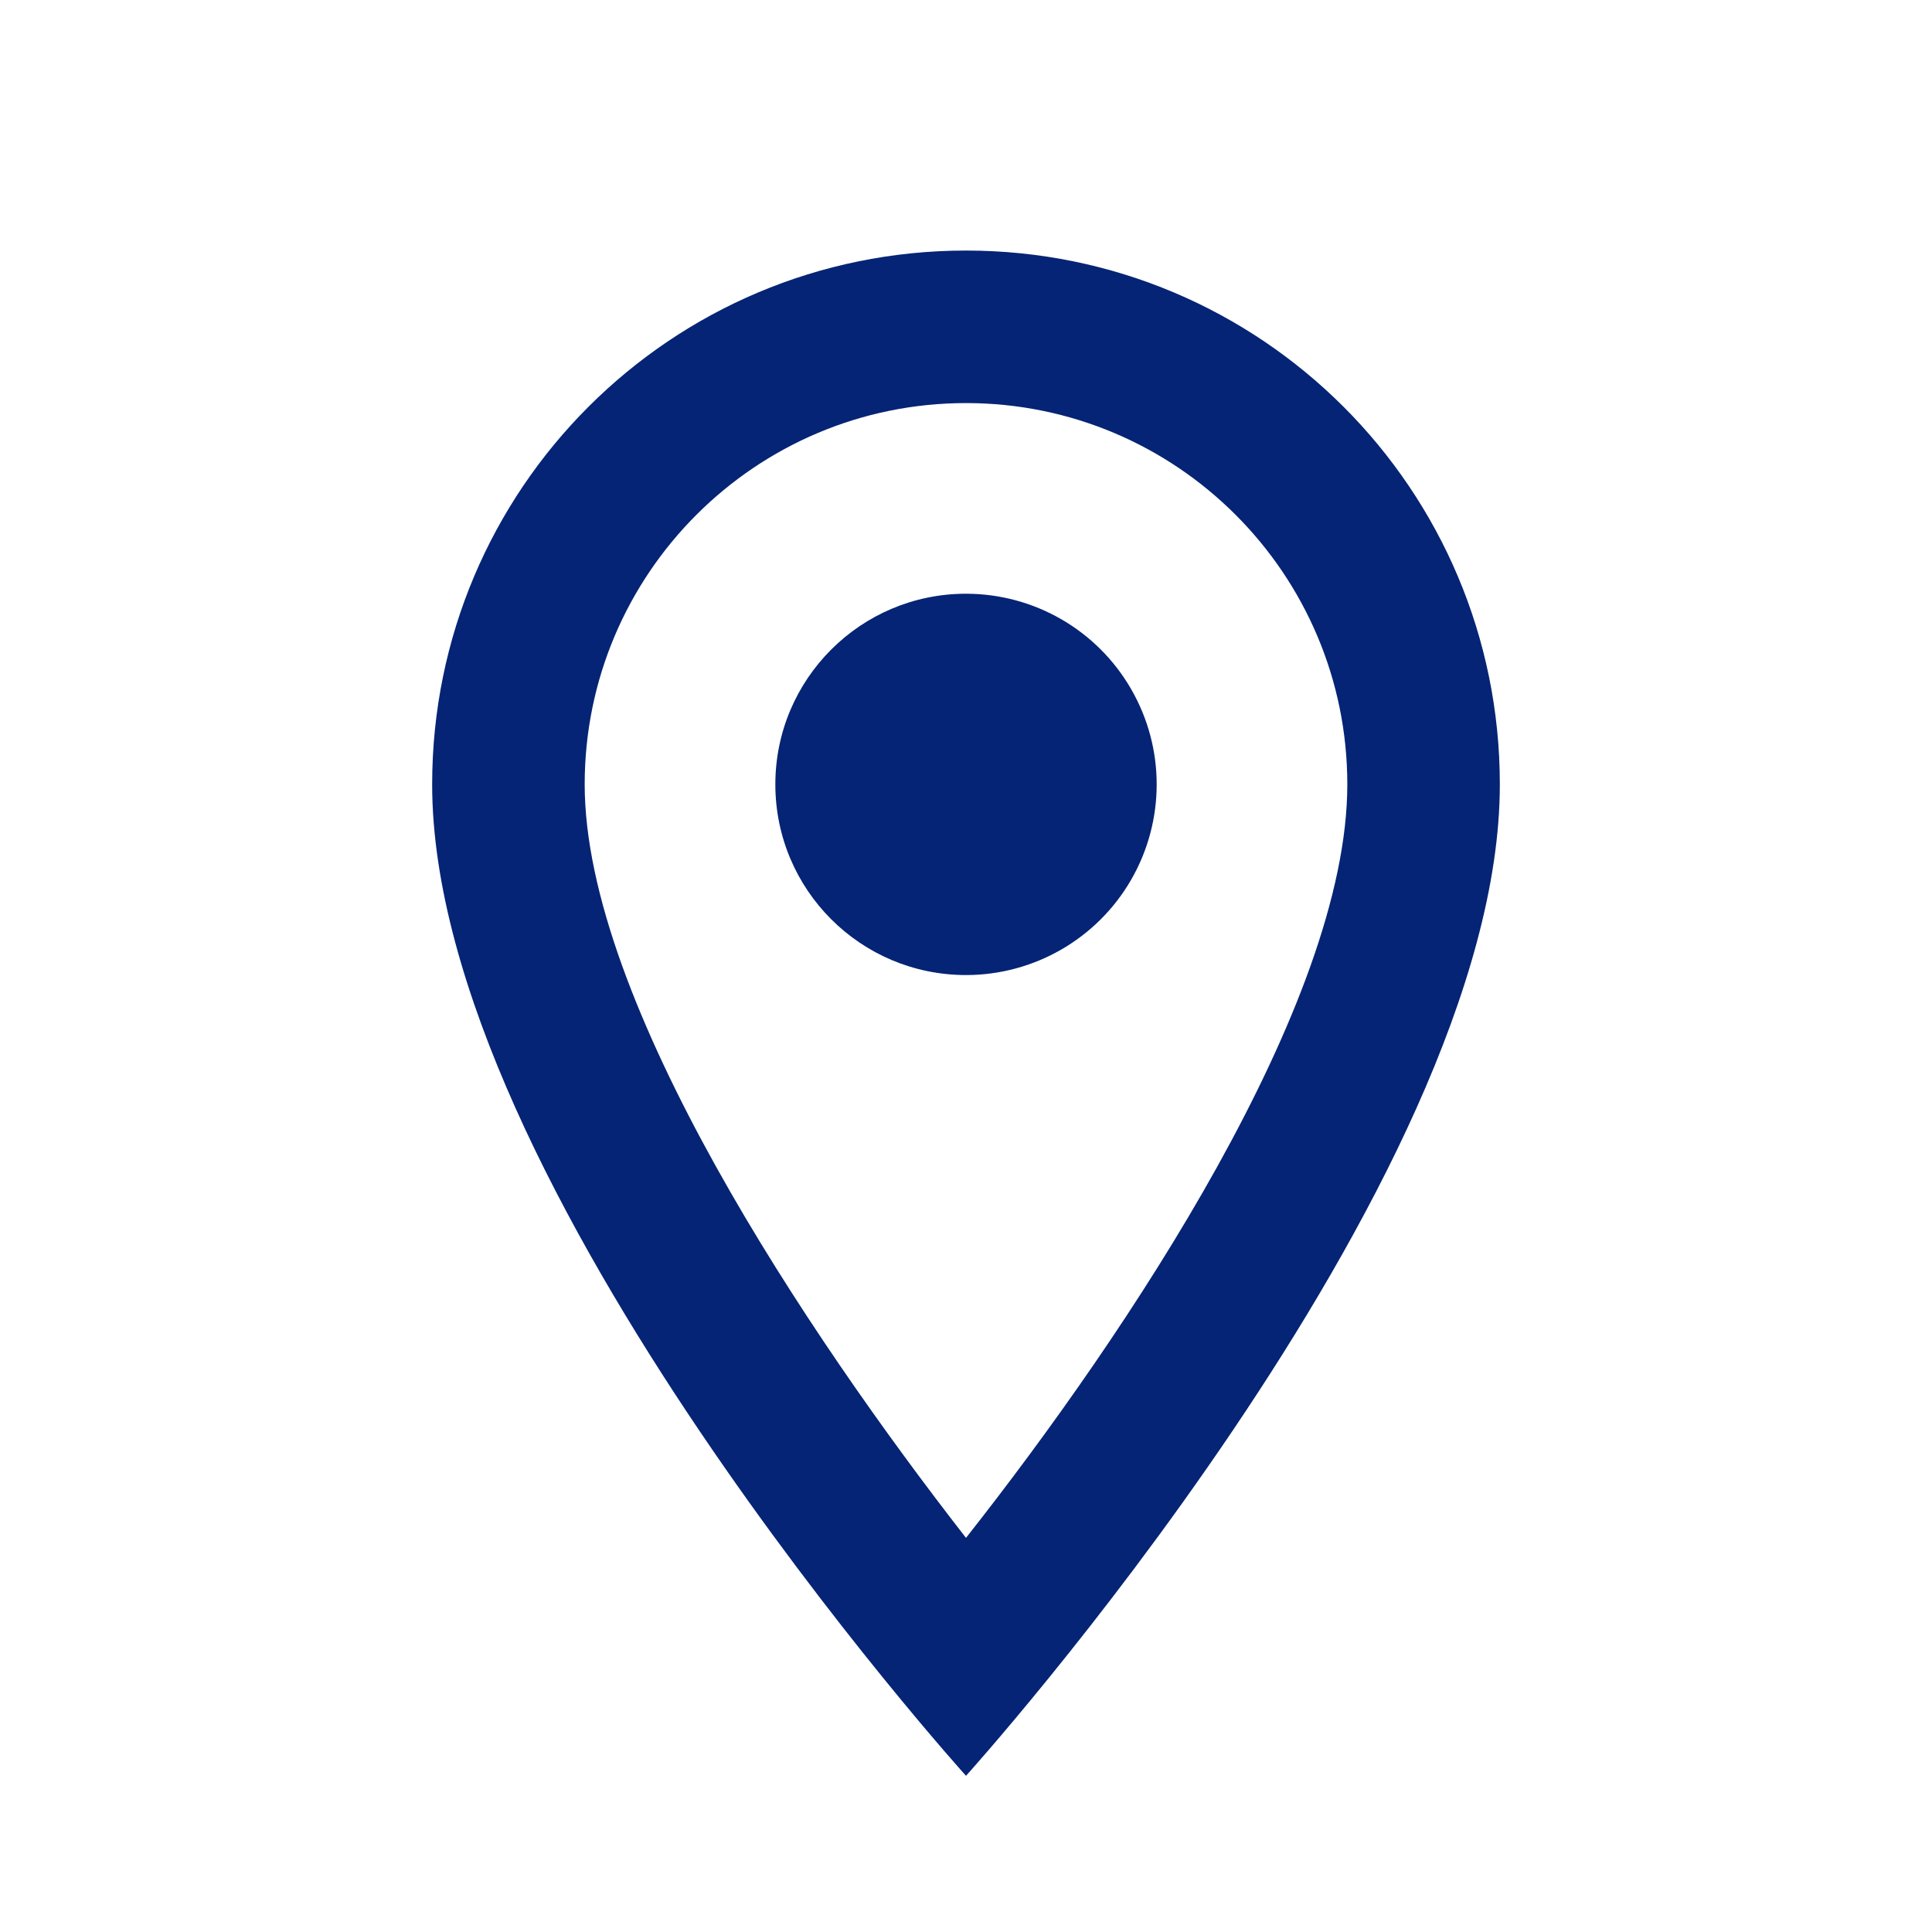
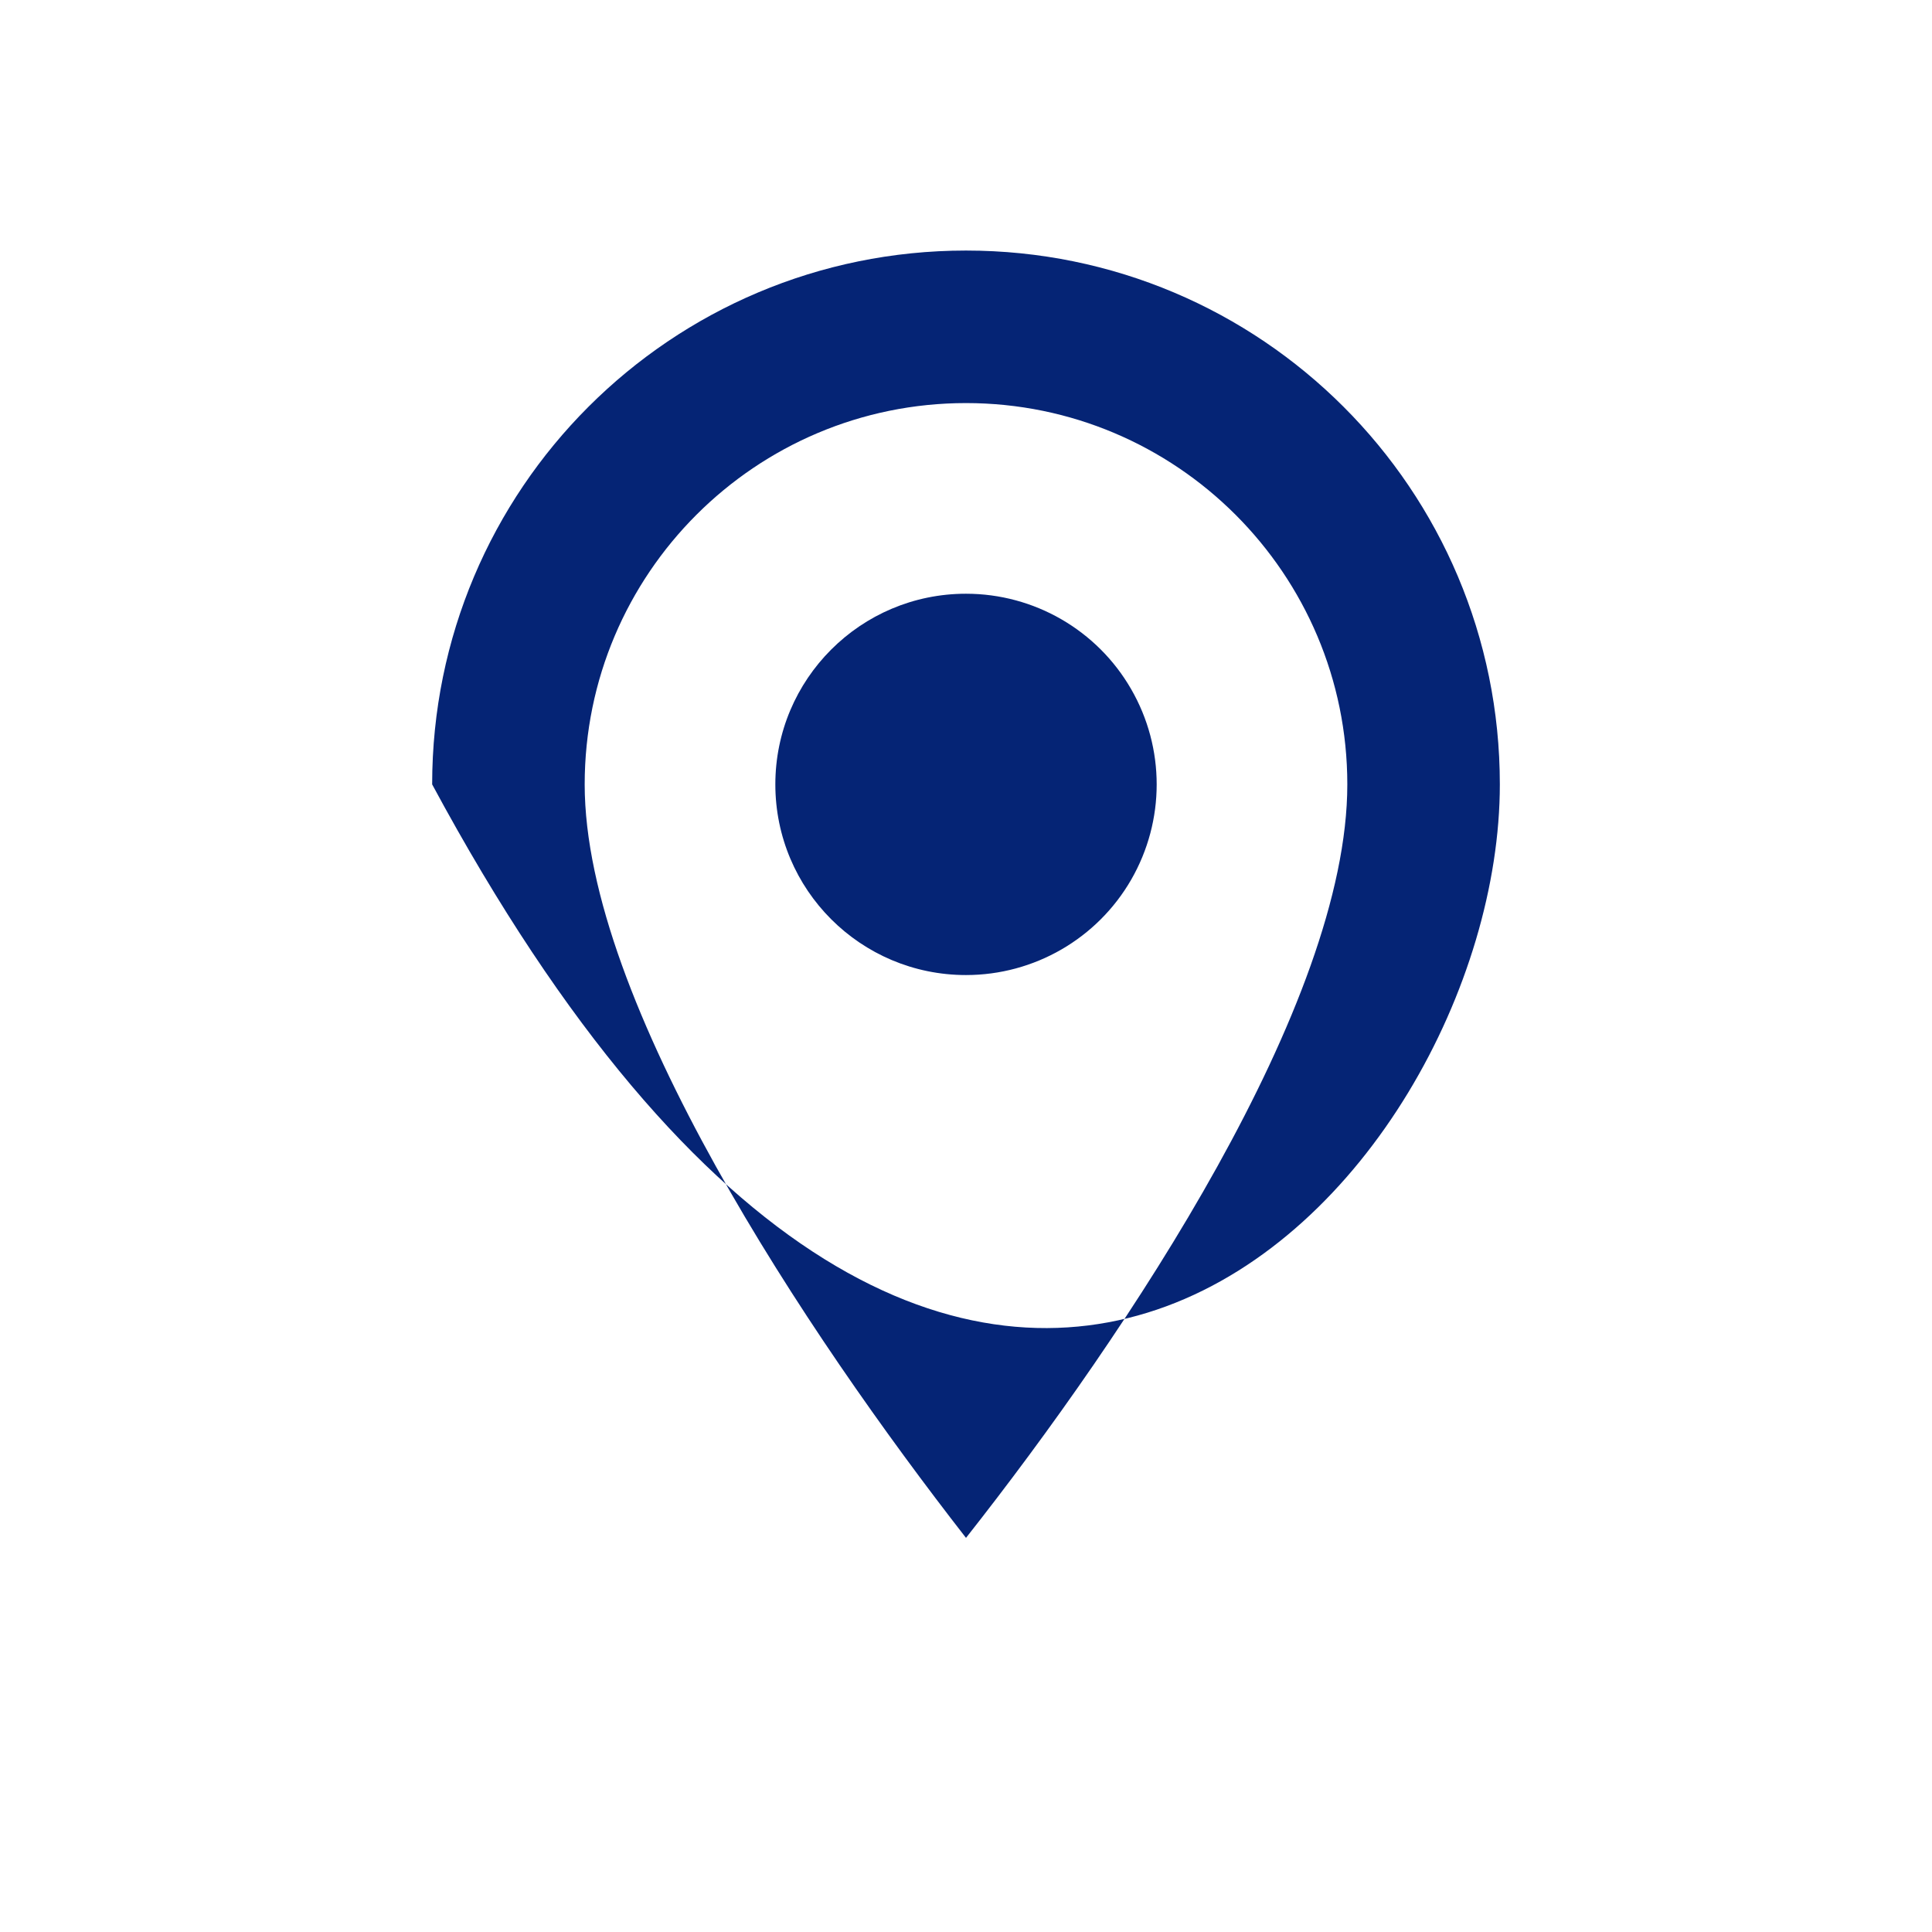
<svg xmlns="http://www.w3.org/2000/svg" width="19" height="19" viewBox="0 0 19 19" fill="#052475">
-   <path fill-rule="evenodd" clip-rule="evenodd" d="M9.5 2.464C6.598 2.464 4.25 4.812 4.25 7.714C4.25 11.652 9.5 17.464 9.5 17.464C9.5 17.464 14.75 11.652 14.75 7.714C14.75 4.812 12.402 2.464 9.5 2.464ZM5.75 7.714C5.75 5.644 7.43 3.964 9.5 3.964C11.57 3.964 13.25 5.644 13.25 7.714C13.25 9.874 11.09 13.107 9.5 15.124C7.94 13.122 5.75 9.852 5.75 7.714ZM7.625 7.714C7.625 6.679 8.464 5.839 9.5 5.839C10.17 5.839 10.789 6.196 11.124 6.777C11.459 7.357 11.459 8.071 11.124 8.652C10.789 9.232 10.17 9.589 9.5 9.589C8.464 9.589 7.625 8.75 7.625 7.714Z" fill="#052475" />
+   <path fill-rule="evenodd" clip-rule="evenodd" d="M9.5 2.464C6.598 2.464 4.25 4.812 4.25 7.714C9.5 17.464 14.75 11.652 14.75 7.714C14.75 4.812 12.402 2.464 9.5 2.464ZM5.75 7.714C5.75 5.644 7.43 3.964 9.5 3.964C11.57 3.964 13.25 5.644 13.25 7.714C13.25 9.874 11.09 13.107 9.5 15.124C7.94 13.122 5.75 9.852 5.75 7.714ZM7.625 7.714C7.625 6.679 8.464 5.839 9.5 5.839C10.17 5.839 10.789 6.196 11.124 6.777C11.459 7.357 11.459 8.071 11.124 8.652C10.789 9.232 10.17 9.589 9.5 9.589C8.464 9.589 7.625 8.75 7.625 7.714Z" fill="#052475" />
</svg>